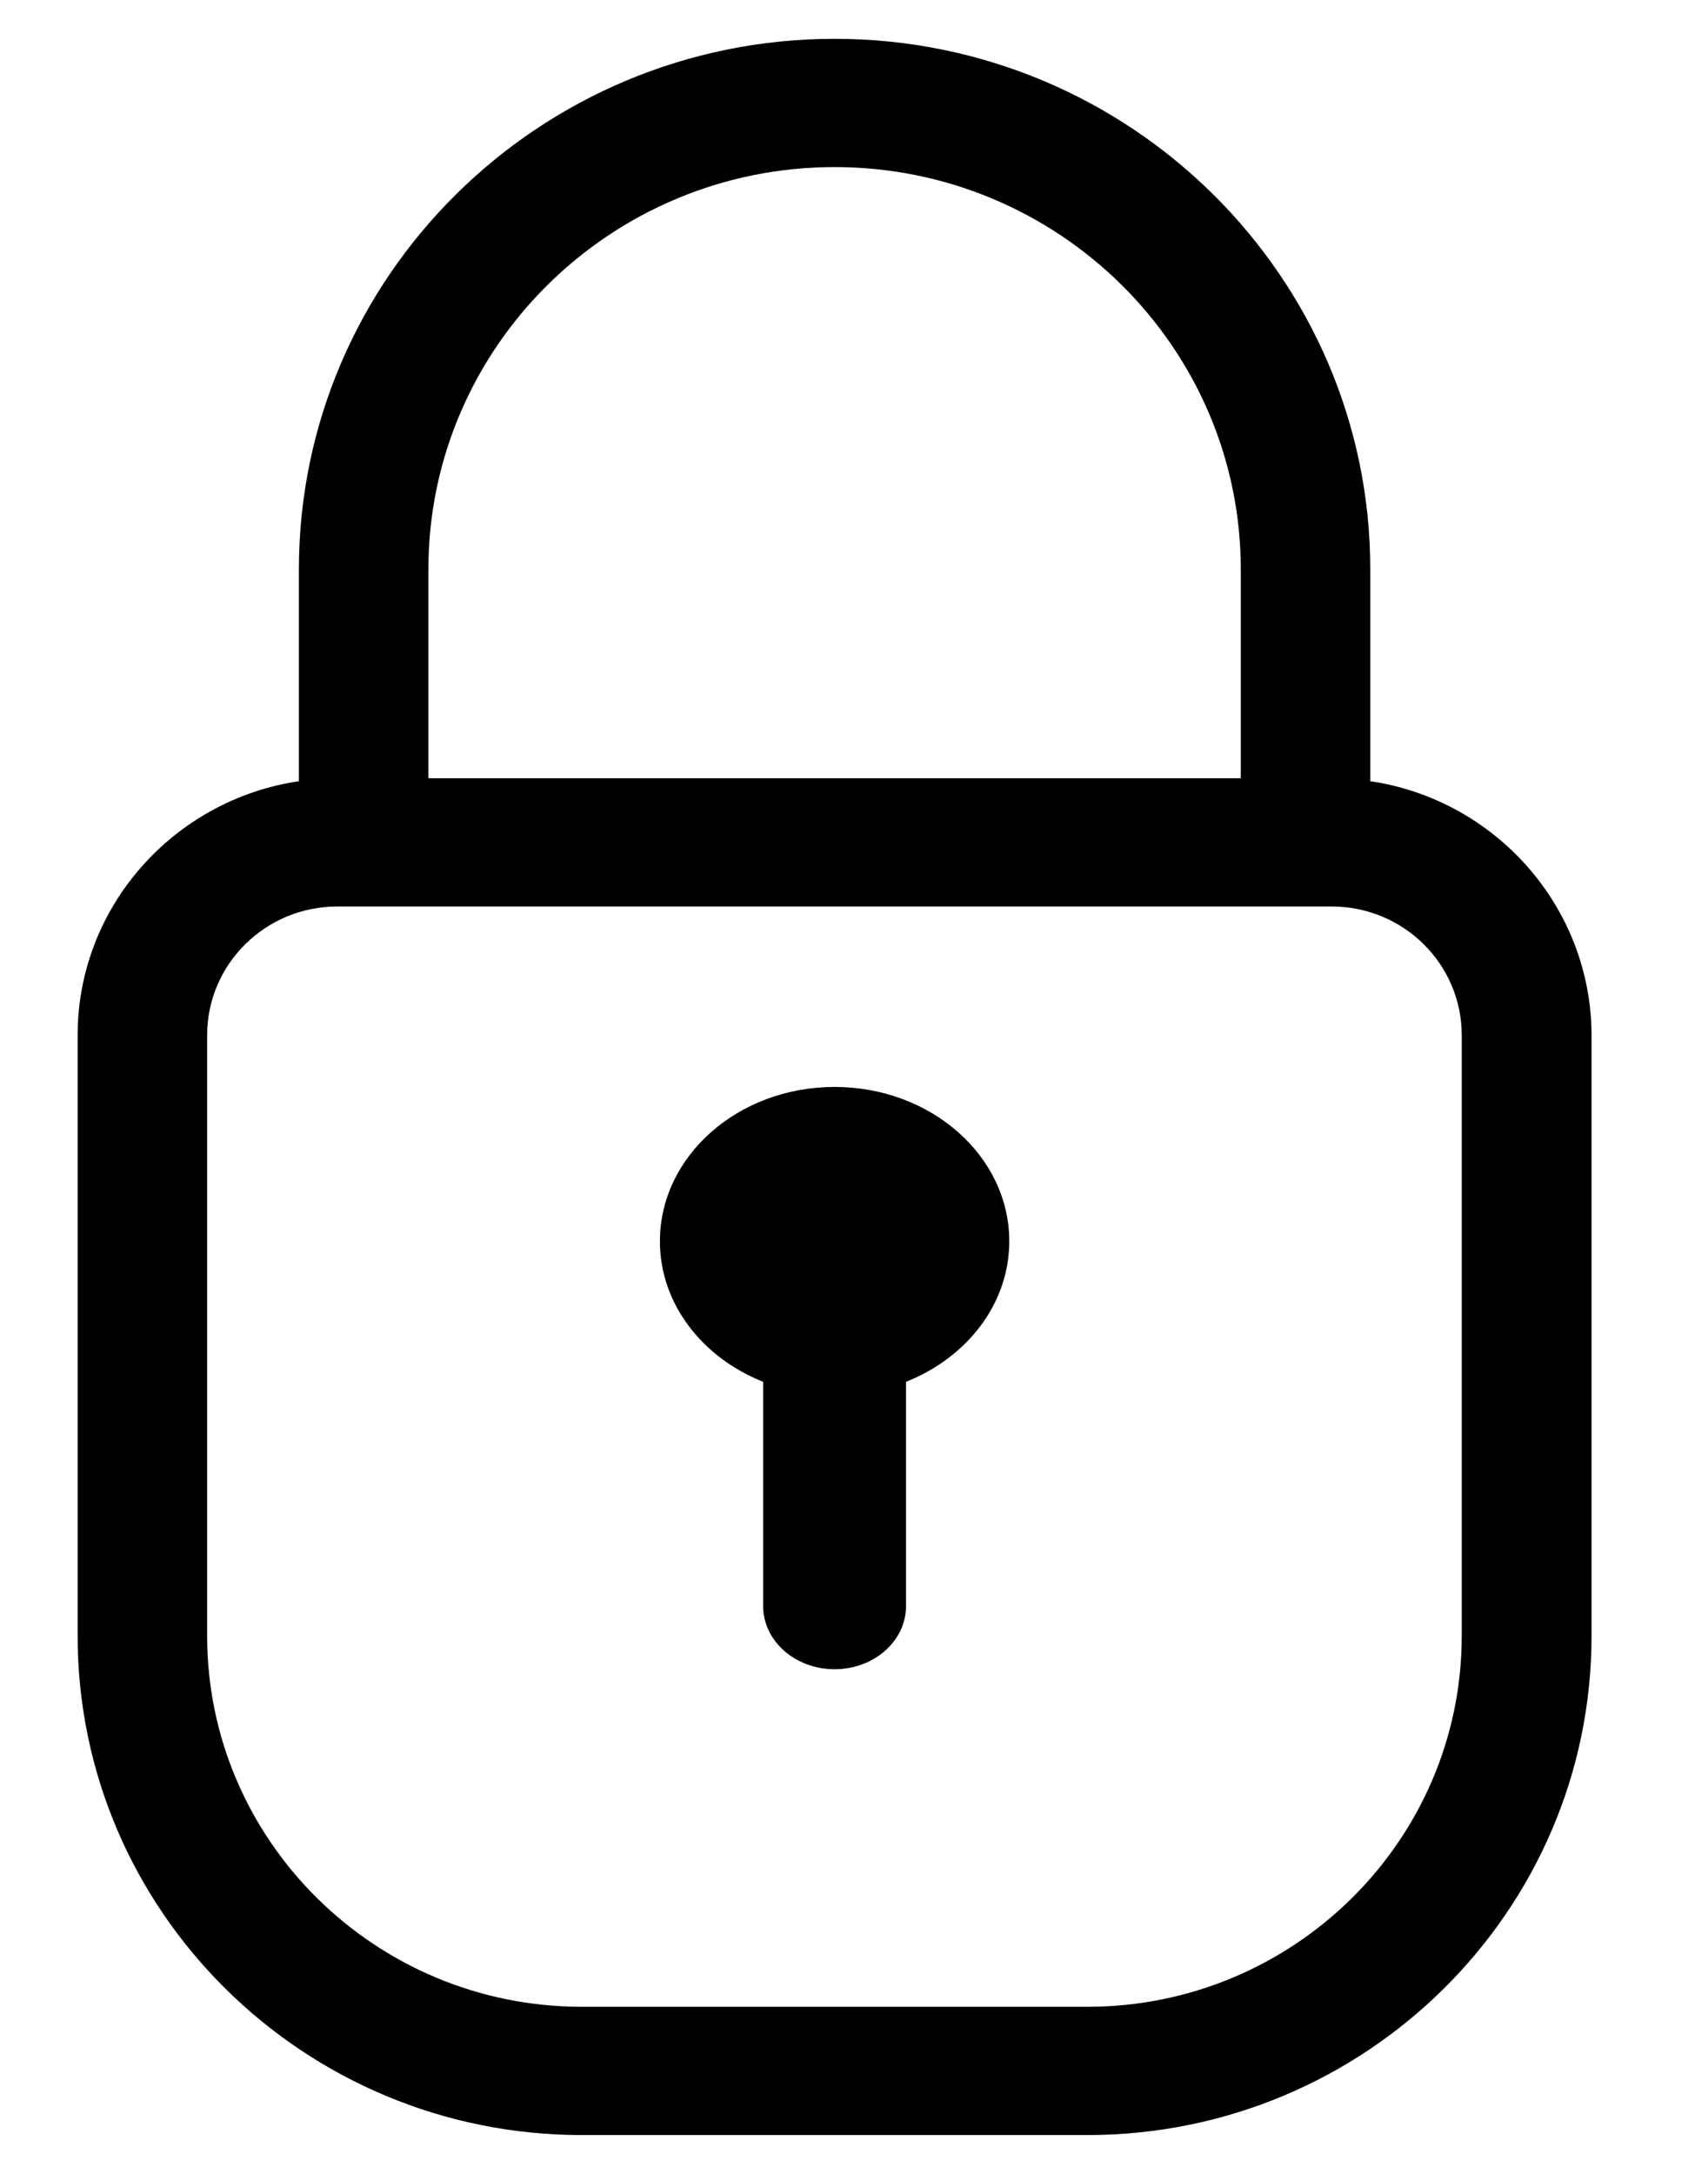
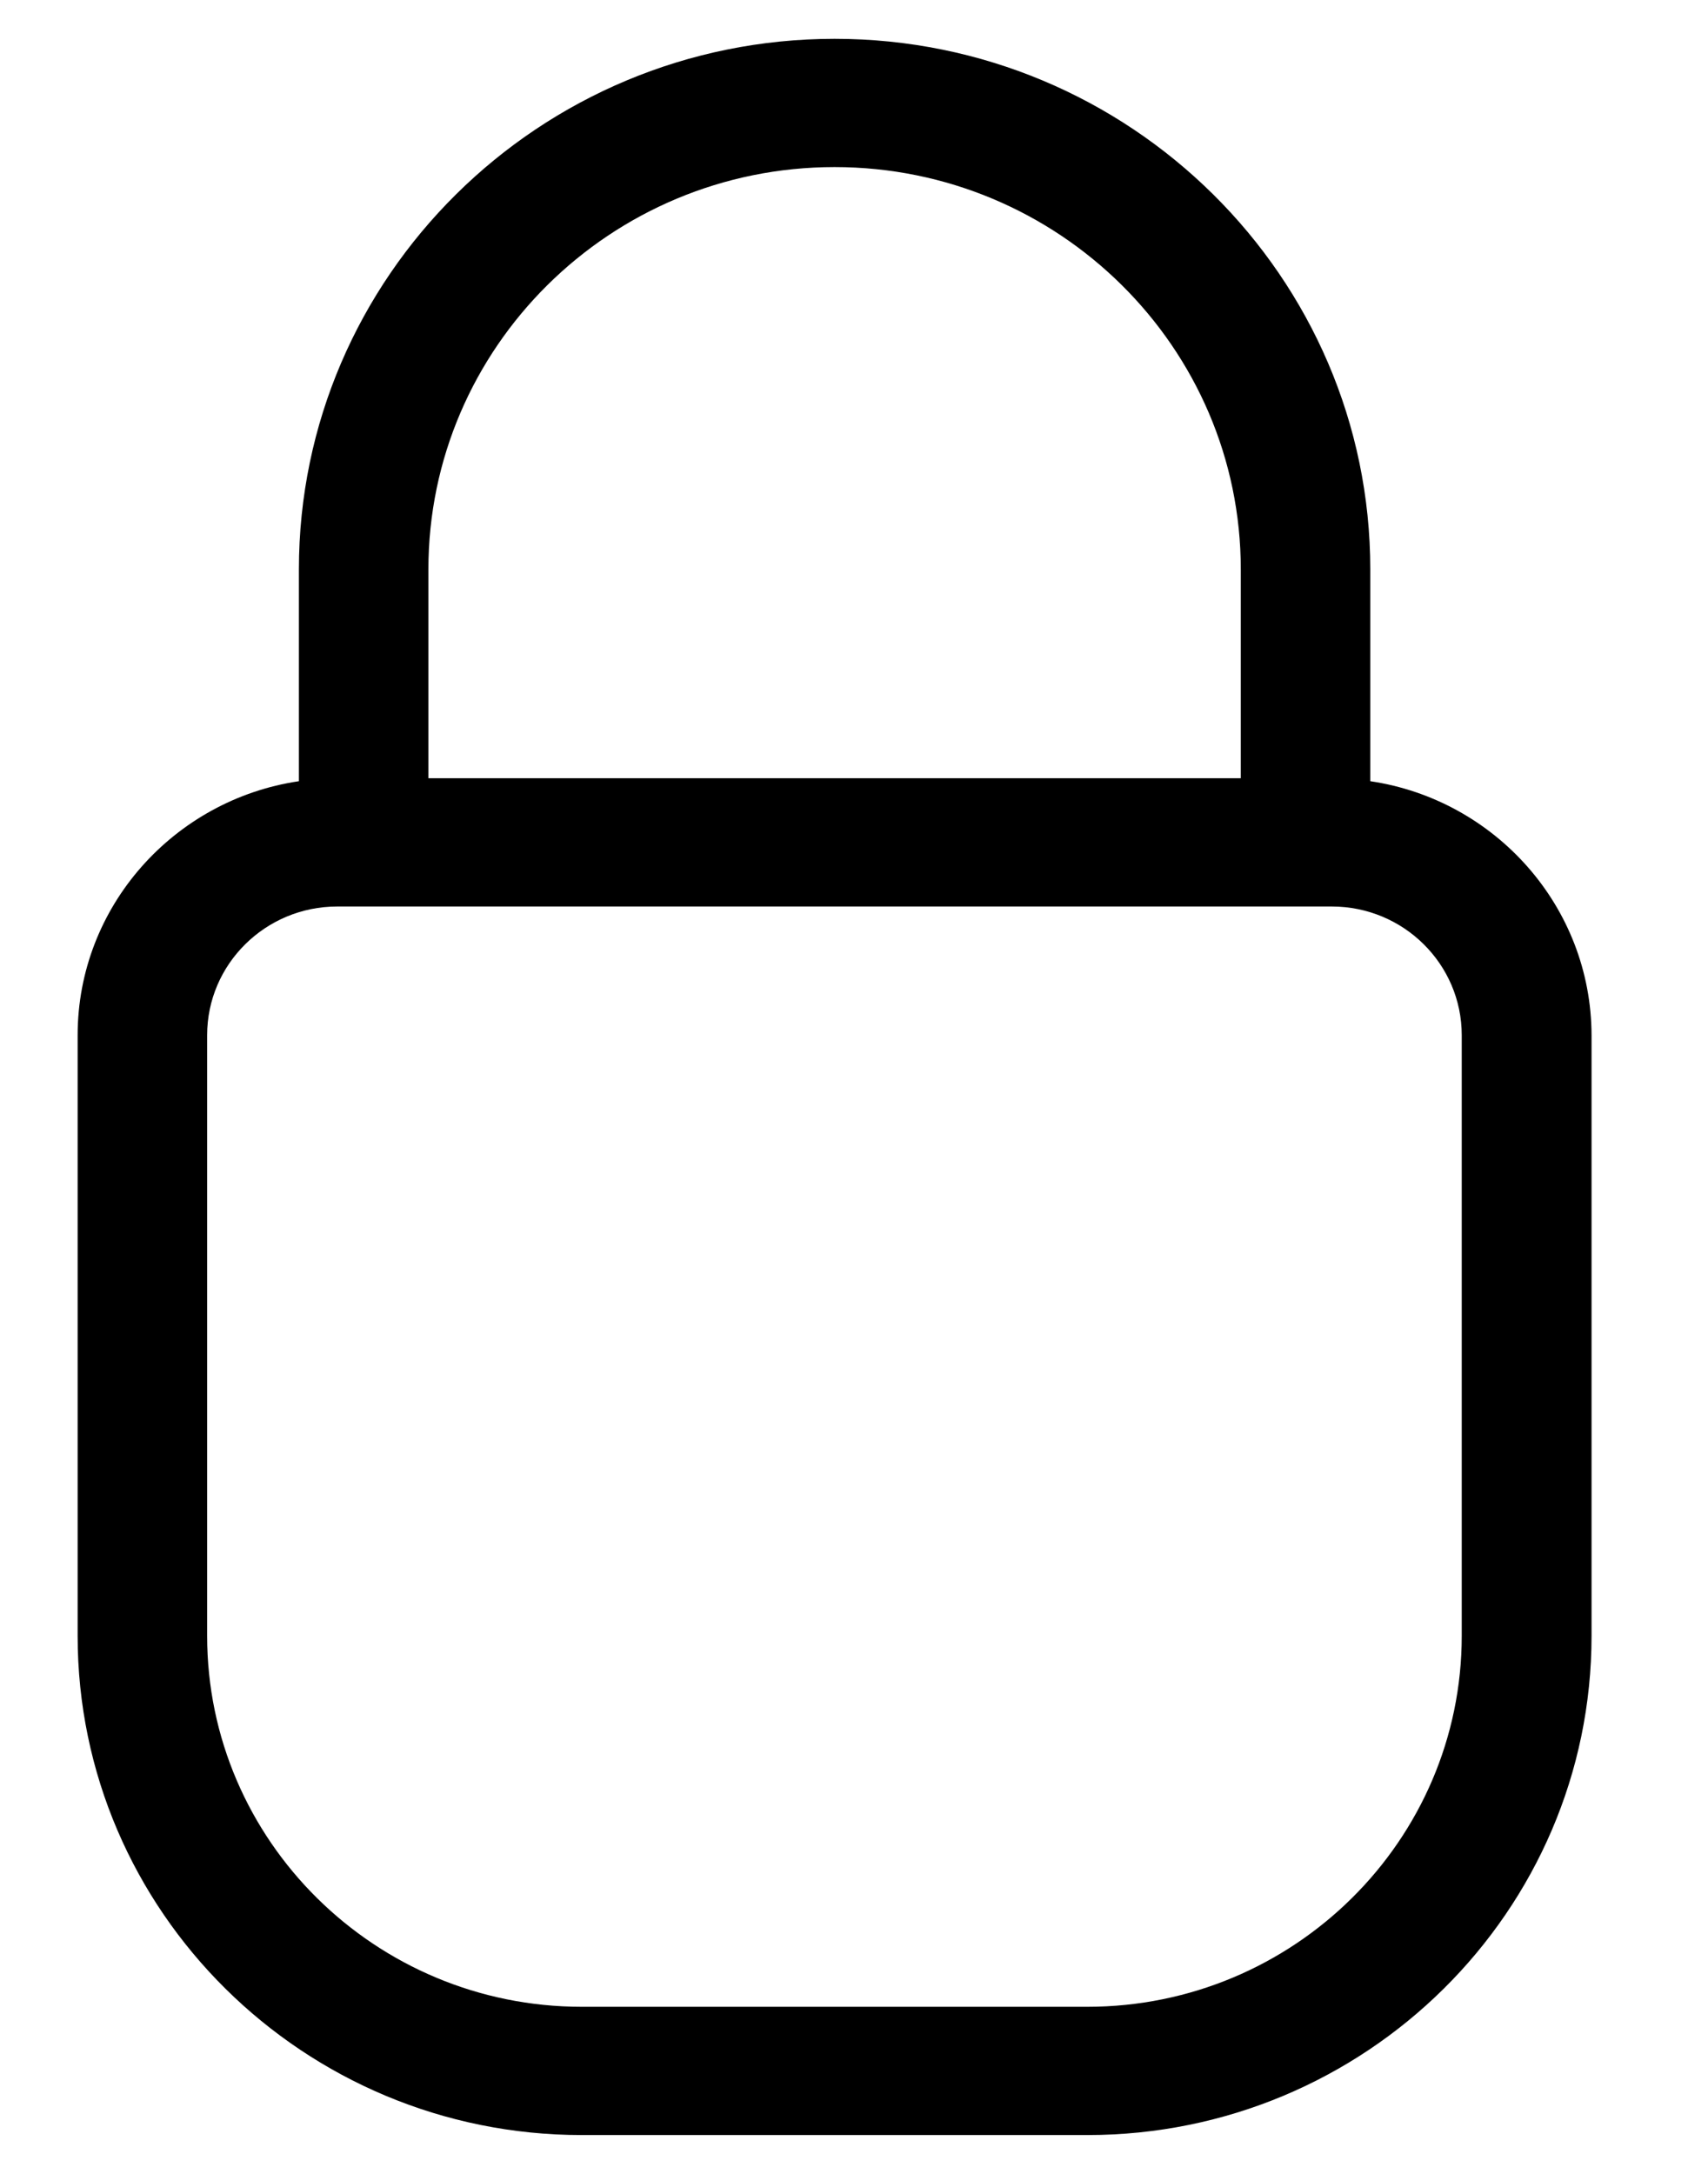
<svg xmlns="http://www.w3.org/2000/svg" width="11px" height="14px" viewBox="0 0 11 14" version="1.1">
  <title>4.Icons/lock</title>
  <g id="My-Page" stroke="none" stroke-width="1" fill="none" fill-rule="evenodd">
    <g id="PC)-My-Page---활동정보---1:1-문의-(List)" transform="translate(-532, -593)" fill="#000000">
      <g id="Group-2" transform="translate(180, 505)">
        <g id="Group-3" transform="translate(1, 83)">
          <g id="Group" transform="translate(347, 3)">
            <g id="Group-5" transform="translate(4.5, 2.25)">
              <path d="M8.914,10.285 C8.914,11.602 7.833,12.674 6.502,12.674 L3.247,12.674 C1.917,12.674 0.834,11.603 0.834,10.285 L0.834,6.417 C0.834,5.959 1.21,5.588 1.672,5.588 L8.077,5.588 C8.539,5.588 8.914,5.959 8.914,6.417 L8.914,10.285 Z M2.259,3.417 C2.259,1.988 3.432,0.826 4.875,0.826 C6.318,0.826 7.491,1.988 7.491,3.417 L7.491,4.762 L2.259,4.762 L2.259,3.417 Z M8.325,4.781 L8.325,3.417 C8.325,1.533 6.777,0 4.875,0 C2.973,0 1.425,1.533 1.425,3.417 L1.425,4.781 C0.621,4.9 0,5.588 0,6.417 L0,10.285 C0,12.058 1.456,13.5 3.247,13.5 L6.503,13.5 C8.294,13.5 9.75,12.058 9.75,10.285 L9.75,6.417 C9.748,5.588 9.129,4.9 8.325,4.781 L8.325,4.781 Z" id="Fill-1" />
-               <path d="M4.875,6.75 C4.254,6.75 3.75,7.195 3.75,7.744 C3.75,8.148 4.024,8.494 4.415,8.649 L4.415,10.094 C4.415,10.318 4.621,10.5 4.875,10.5 C5.129,10.5 5.335,10.318 5.335,10.094 L5.335,8.649 C5.726,8.494 6,8.148 6,7.744 C6,7.195 5.496,6.75 4.875,6.75" id="Fill-3" />
            </g>
          </g>
        </g>
      </g>
    </g>
  </g>
</svg>